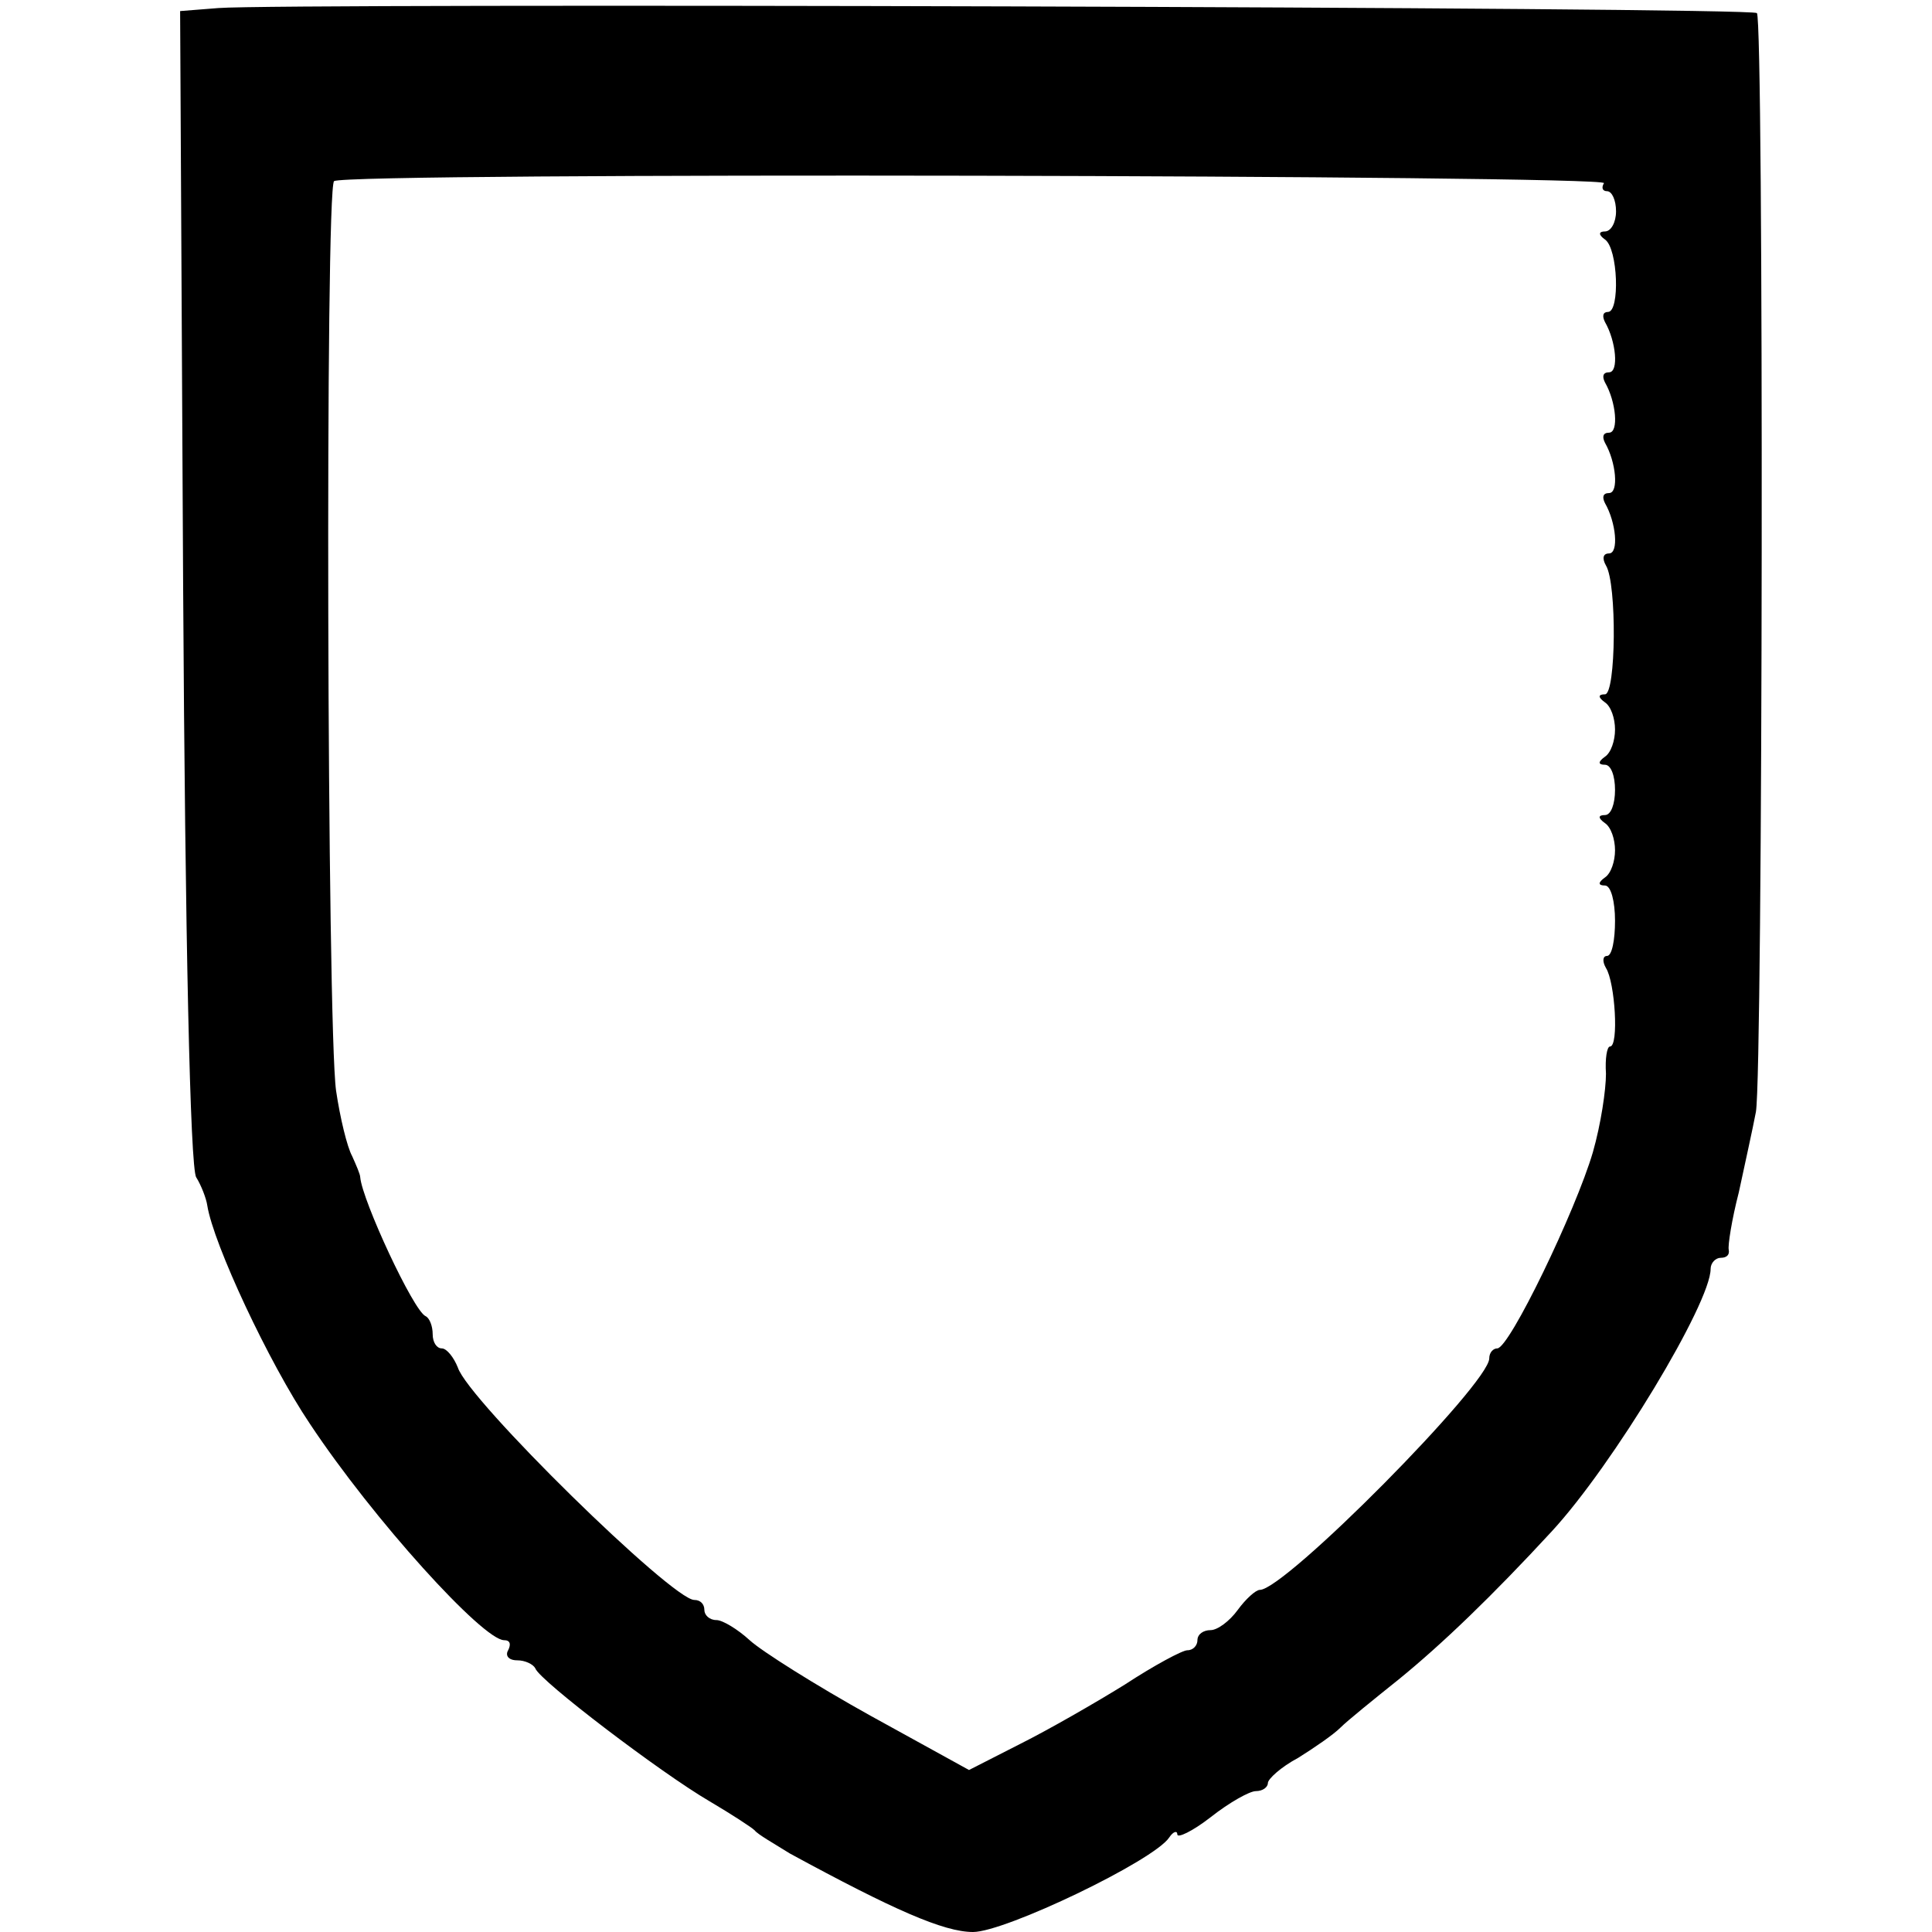
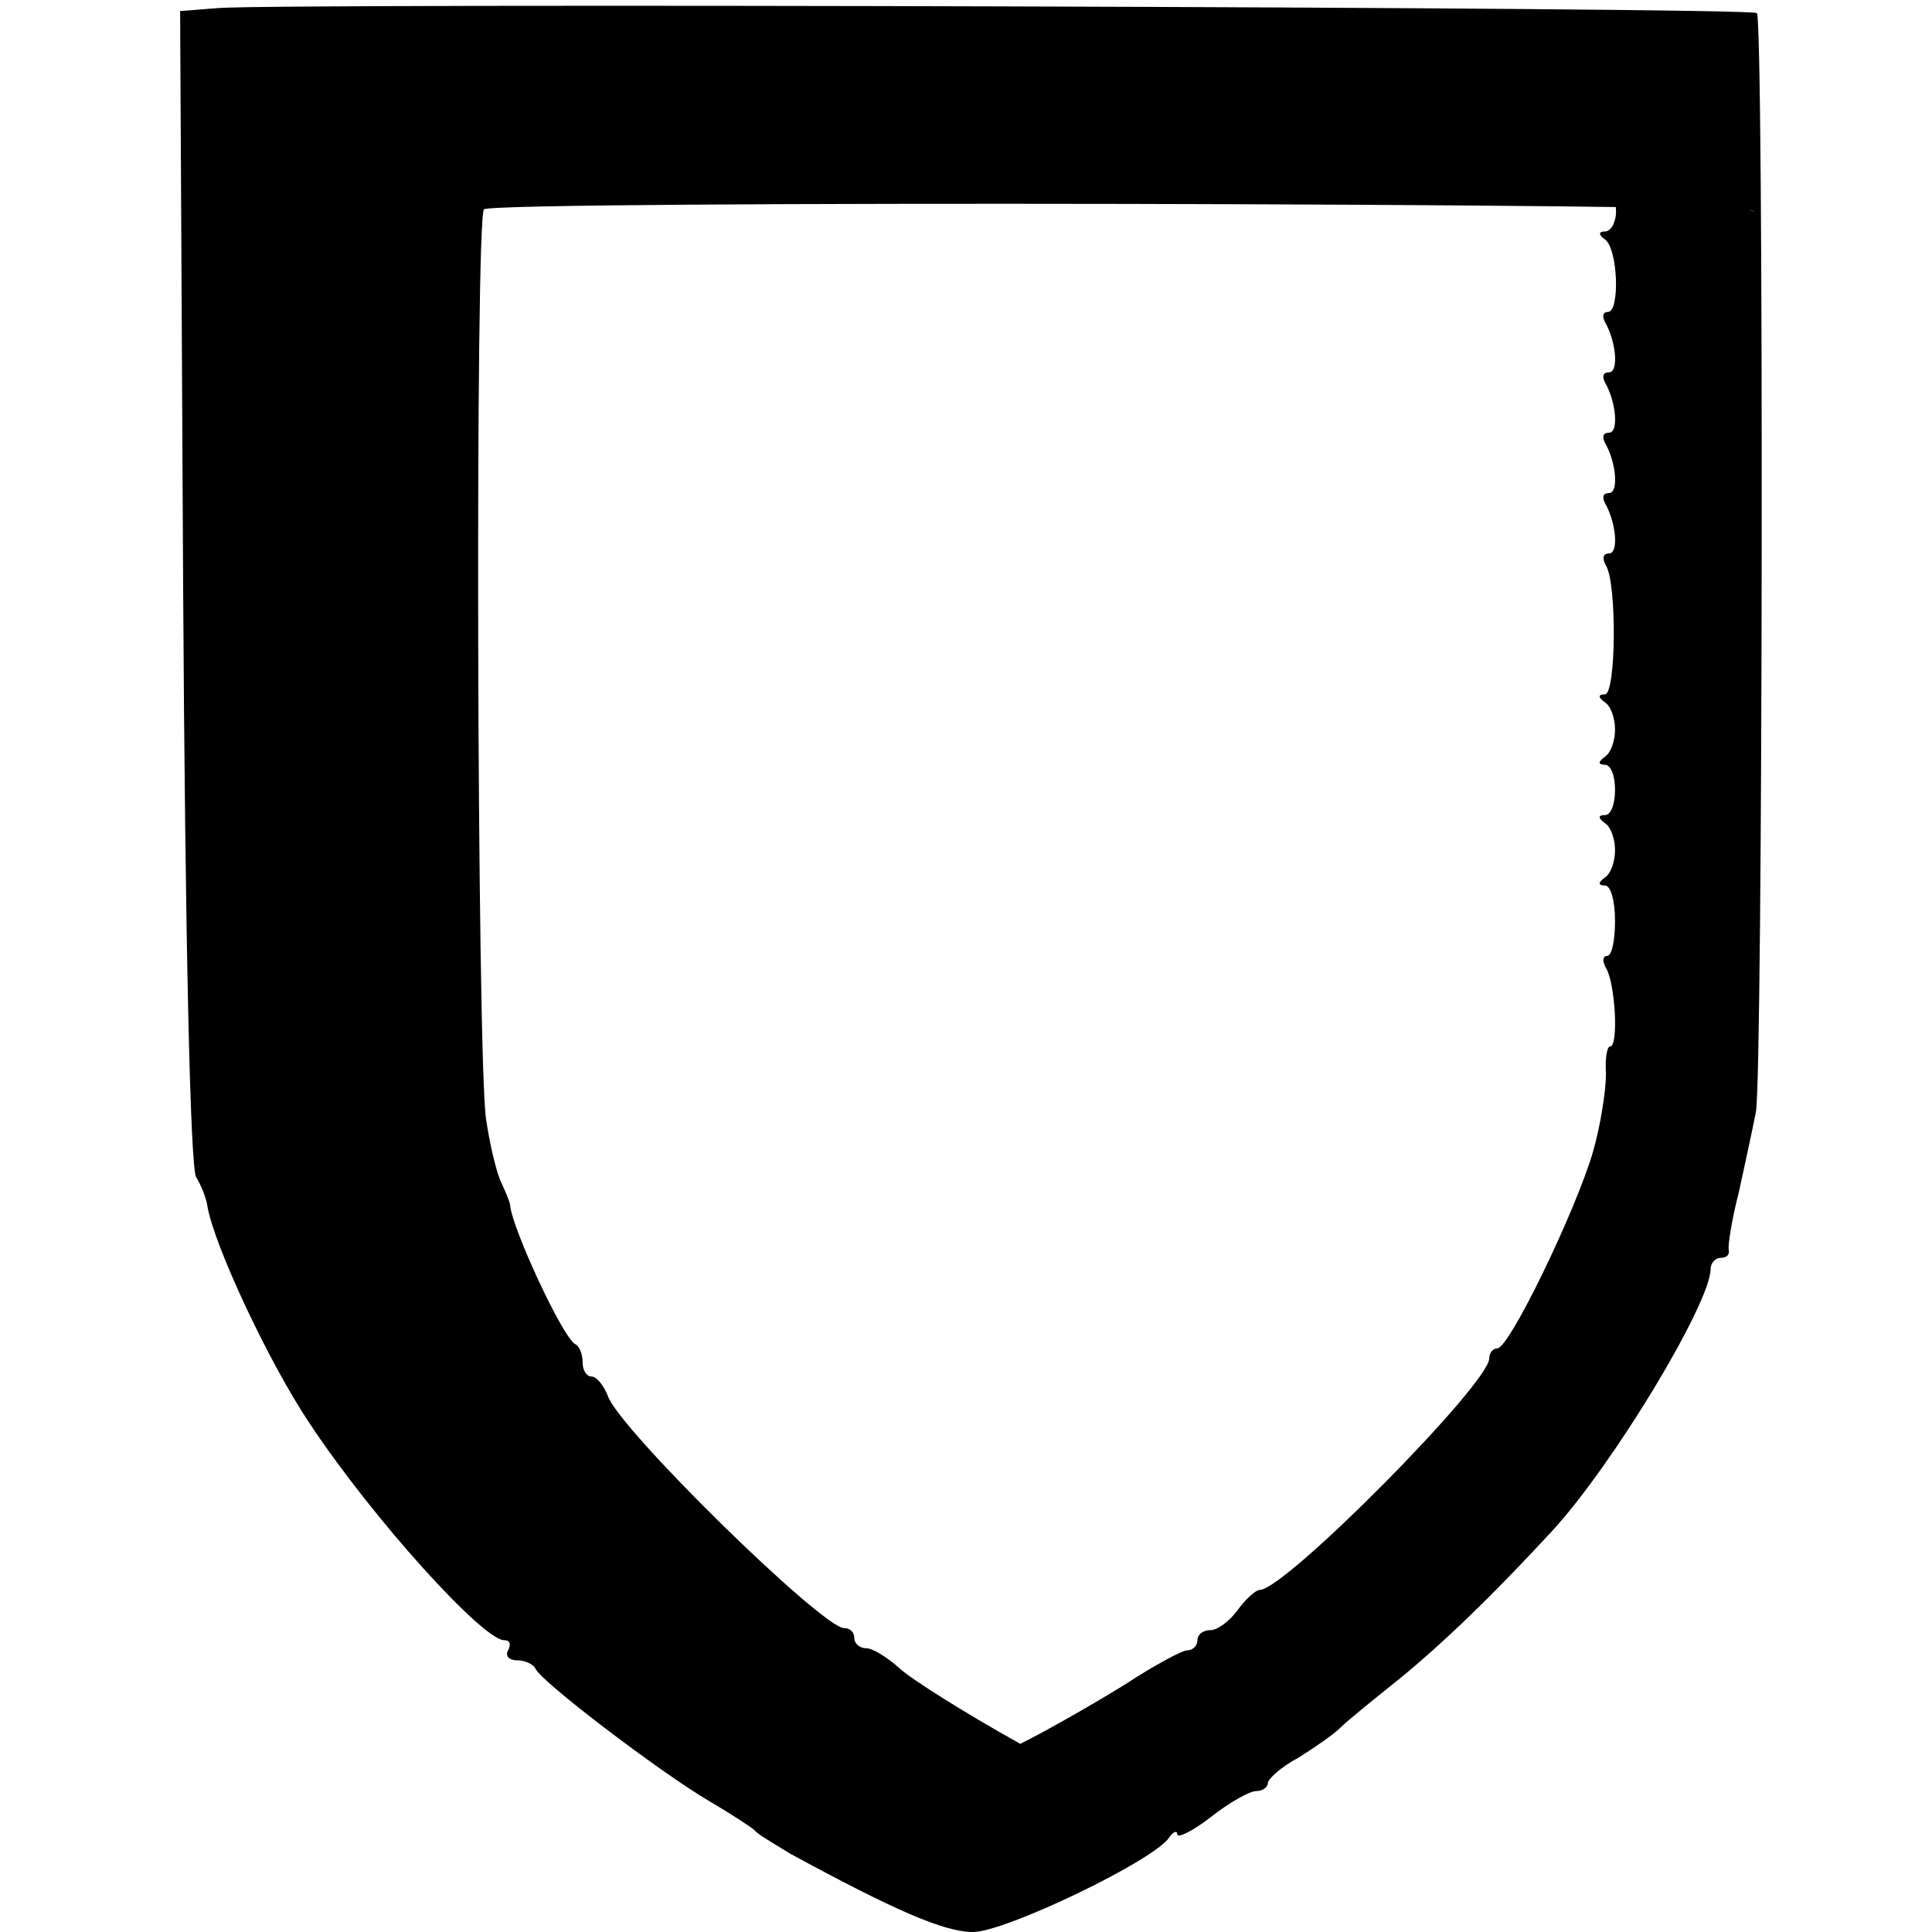
<svg xmlns="http://www.w3.org/2000/svg" version="1.0" width="192pt" height="192pt" viewBox="0 0 192 192" preserveAspectRatio="xMidYMid meet">
  <g transform="translate(0,192) scale(0.1,-0.1)" fill="#000000" stroke="none">
-     <path d="M217 1912 l-38 -3 3 -572 c2 -348 7 -578 13 -587 5 -8 10 -21 11 -28 6 -38 61 -156 102 -217 63 -95 172 -215 193 -215 6 0 7 -4 4 -10 -3 -5 0 -10 9 -10 8 0 16 -4 18 -8 4 -12 125 -104 173 -132 22 -13 42 -26 45 -29 3 -4 19 -13 35 -23 103 -56 153 -78 182 -78 32 0 180 71 195 94 4 6 8 7 8 3 0 -4 15 3 33 17 19 15 39 26 45 26 7 0 12 4 12 8 0 4 13 16 30 25 16 10 35 23 42 30 7 7 33 28 58 48 43 35 93 83 152 147 61 66 158 227 158 261 0 6 5 11 10 11 6 0 9 3 8 8 -1 4 3 30 10 57 6 28 14 64 17 80 7 39 8 1085 1 1092 -5 6 -1464 10 -1529 5z m1377 -174 c-3 -5 -1 -8 3 -8 5 0 9 -9 9 -20 0 -11 -5 -20 -11 -20 -6 0 -7 -3 0 -8 13 -9 15 -72 3 -72 -5 0 -6 -4 -3 -10 11 -19 14 -50 4 -50 -6 0 -7 -4 -4 -10 11 -19 14 -50 4 -50 -6 0 -7 -4 -4 -10 11 -19 14 -50 4 -50 -6 0 -7 -4 -4 -10 11 -19 14 -50 4 -50 -6 0 -7 -5 -3 -12 11 -18 10 -128 -1 -128 -7 0 -7 -3 0 -8 6 -4 10 -16 10 -27 0 -11 -4 -23 -10 -27 -7 -5 -7 -8 0 -8 6 0 10 -11 10 -25 0 -14 -4 -25 -10 -25 -7 0 -7 -3 0 -8 6 -4 10 -16 10 -27 0 -11 -4 -23 -10 -27 -7 -5 -7 -8 0 -8 6 0 10 -16 10 -35 0 -19 -3 -35 -8 -35 -4 0 -5 -5 -1 -12 9 -14 13 -78 4 -78 -3 0 -5 -12 -4 -27 0 -16 -5 -50 -13 -78 -17 -58 -83 -195 -95 -195 -4 0 -8 -4 -8 -10 0 -25 -203 -230 -228 -230 -4 0 -14 -9 -22 -20 -8 -11 -20 -20 -27 -20 -7 0 -13 -4 -13 -10 0 -5 -4 -10 -10 -10 -5 0 -33 -15 -62 -34 -29 -18 -76 -45 -104 -59 l-51 -26 -98 54 c-54 30 -108 64 -120 75 -12 11 -27 20 -33 20 -7 0 -12 5 -12 10 0 6 -4 10 -10 10 -22 0 -225 199 -235 231 -4 10 -11 19 -16 19 -5 0 -9 6 -9 14 0 8 -3 16 -7 18 -12 5 -63 115 -65 138 0 3 -4 12 -8 21 -5 9 -12 38 -16 65 -9 64 -11 897 -2 904 11 9 1267 6 1262 -2z" />
+     <path d="M217 1912 l-38 -3 3 -572 c2 -348 7 -578 13 -587 5 -8 10 -21 11 -28 6 -38 61 -156 102 -217 63 -95 172 -215 193 -215 6 0 7 -4 4 -10 -3 -5 0 -10 9 -10 8 0 16 -4 18 -8 4 -12 125 -104 173 -132 22 -13 42 -26 45 -29 3 -4 19 -13 35 -23 103 -56 153 -78 182 -78 32 0 180 71 195 94 4 6 8 7 8 3 0 -4 15 3 33 17 19 15 39 26 45 26 7 0 12 4 12 8 0 4 13 16 30 25 16 10 35 23 42 30 7 7 33 28 58 48 43 35 93 83 152 147 61 66 158 227 158 261 0 6 5 11 10 11 6 0 9 3 8 8 -1 4 3 30 10 57 6 28 14 64 17 80 7 39 8 1085 1 1092 -5 6 -1464 10 -1529 5z m1377 -174 c-3 -5 -1 -8 3 -8 5 0 9 -9 9 -20 0 -11 -5 -20 -11 -20 -6 0 -7 -3 0 -8 13 -9 15 -72 3 -72 -5 0 -6 -4 -3 -10 11 -19 14 -50 4 -50 -6 0 -7 -4 -4 -10 11 -19 14 -50 4 -50 -6 0 -7 -4 -4 -10 11 -19 14 -50 4 -50 -6 0 -7 -4 -4 -10 11 -19 14 -50 4 -50 -6 0 -7 -5 -3 -12 11 -18 10 -128 -1 -128 -7 0 -7 -3 0 -8 6 -4 10 -16 10 -27 0 -11 -4 -23 -10 -27 -7 -5 -7 -8 0 -8 6 0 10 -11 10 -25 0 -14 -4 -25 -10 -25 -7 0 -7 -3 0 -8 6 -4 10 -16 10 -27 0 -11 -4 -23 -10 -27 -7 -5 -7 -8 0 -8 6 0 10 -16 10 -35 0 -19 -3 -35 -8 -35 -4 0 -5 -5 -1 -12 9 -14 13 -78 4 -78 -3 0 -5 -12 -4 -27 0 -16 -5 -50 -13 -78 -17 -58 -83 -195 -95 -195 -4 0 -8 -4 -8 -10 0 -25 -203 -230 -228 -230 -4 0 -14 -9 -22 -20 -8 -11 -20 -20 -27 -20 -7 0 -13 -4 -13 -10 0 -5 -4 -10 -10 -10 -5 0 -33 -15 -62 -34 -29 -18 -76 -45 -104 -59 c-54 30 -108 64 -120 75 -12 11 -27 20 -33 20 -7 0 -12 5 -12 10 0 6 -4 10 -10 10 -22 0 -225 199 -235 231 -4 10 -11 19 -16 19 -5 0 -9 6 -9 14 0 8 -3 16 -7 18 -12 5 -63 115 -65 138 0 3 -4 12 -8 21 -5 9 -12 38 -16 65 -9 64 -11 897 -2 904 11 9 1267 6 1262 -2z" />
  </g>
</svg>